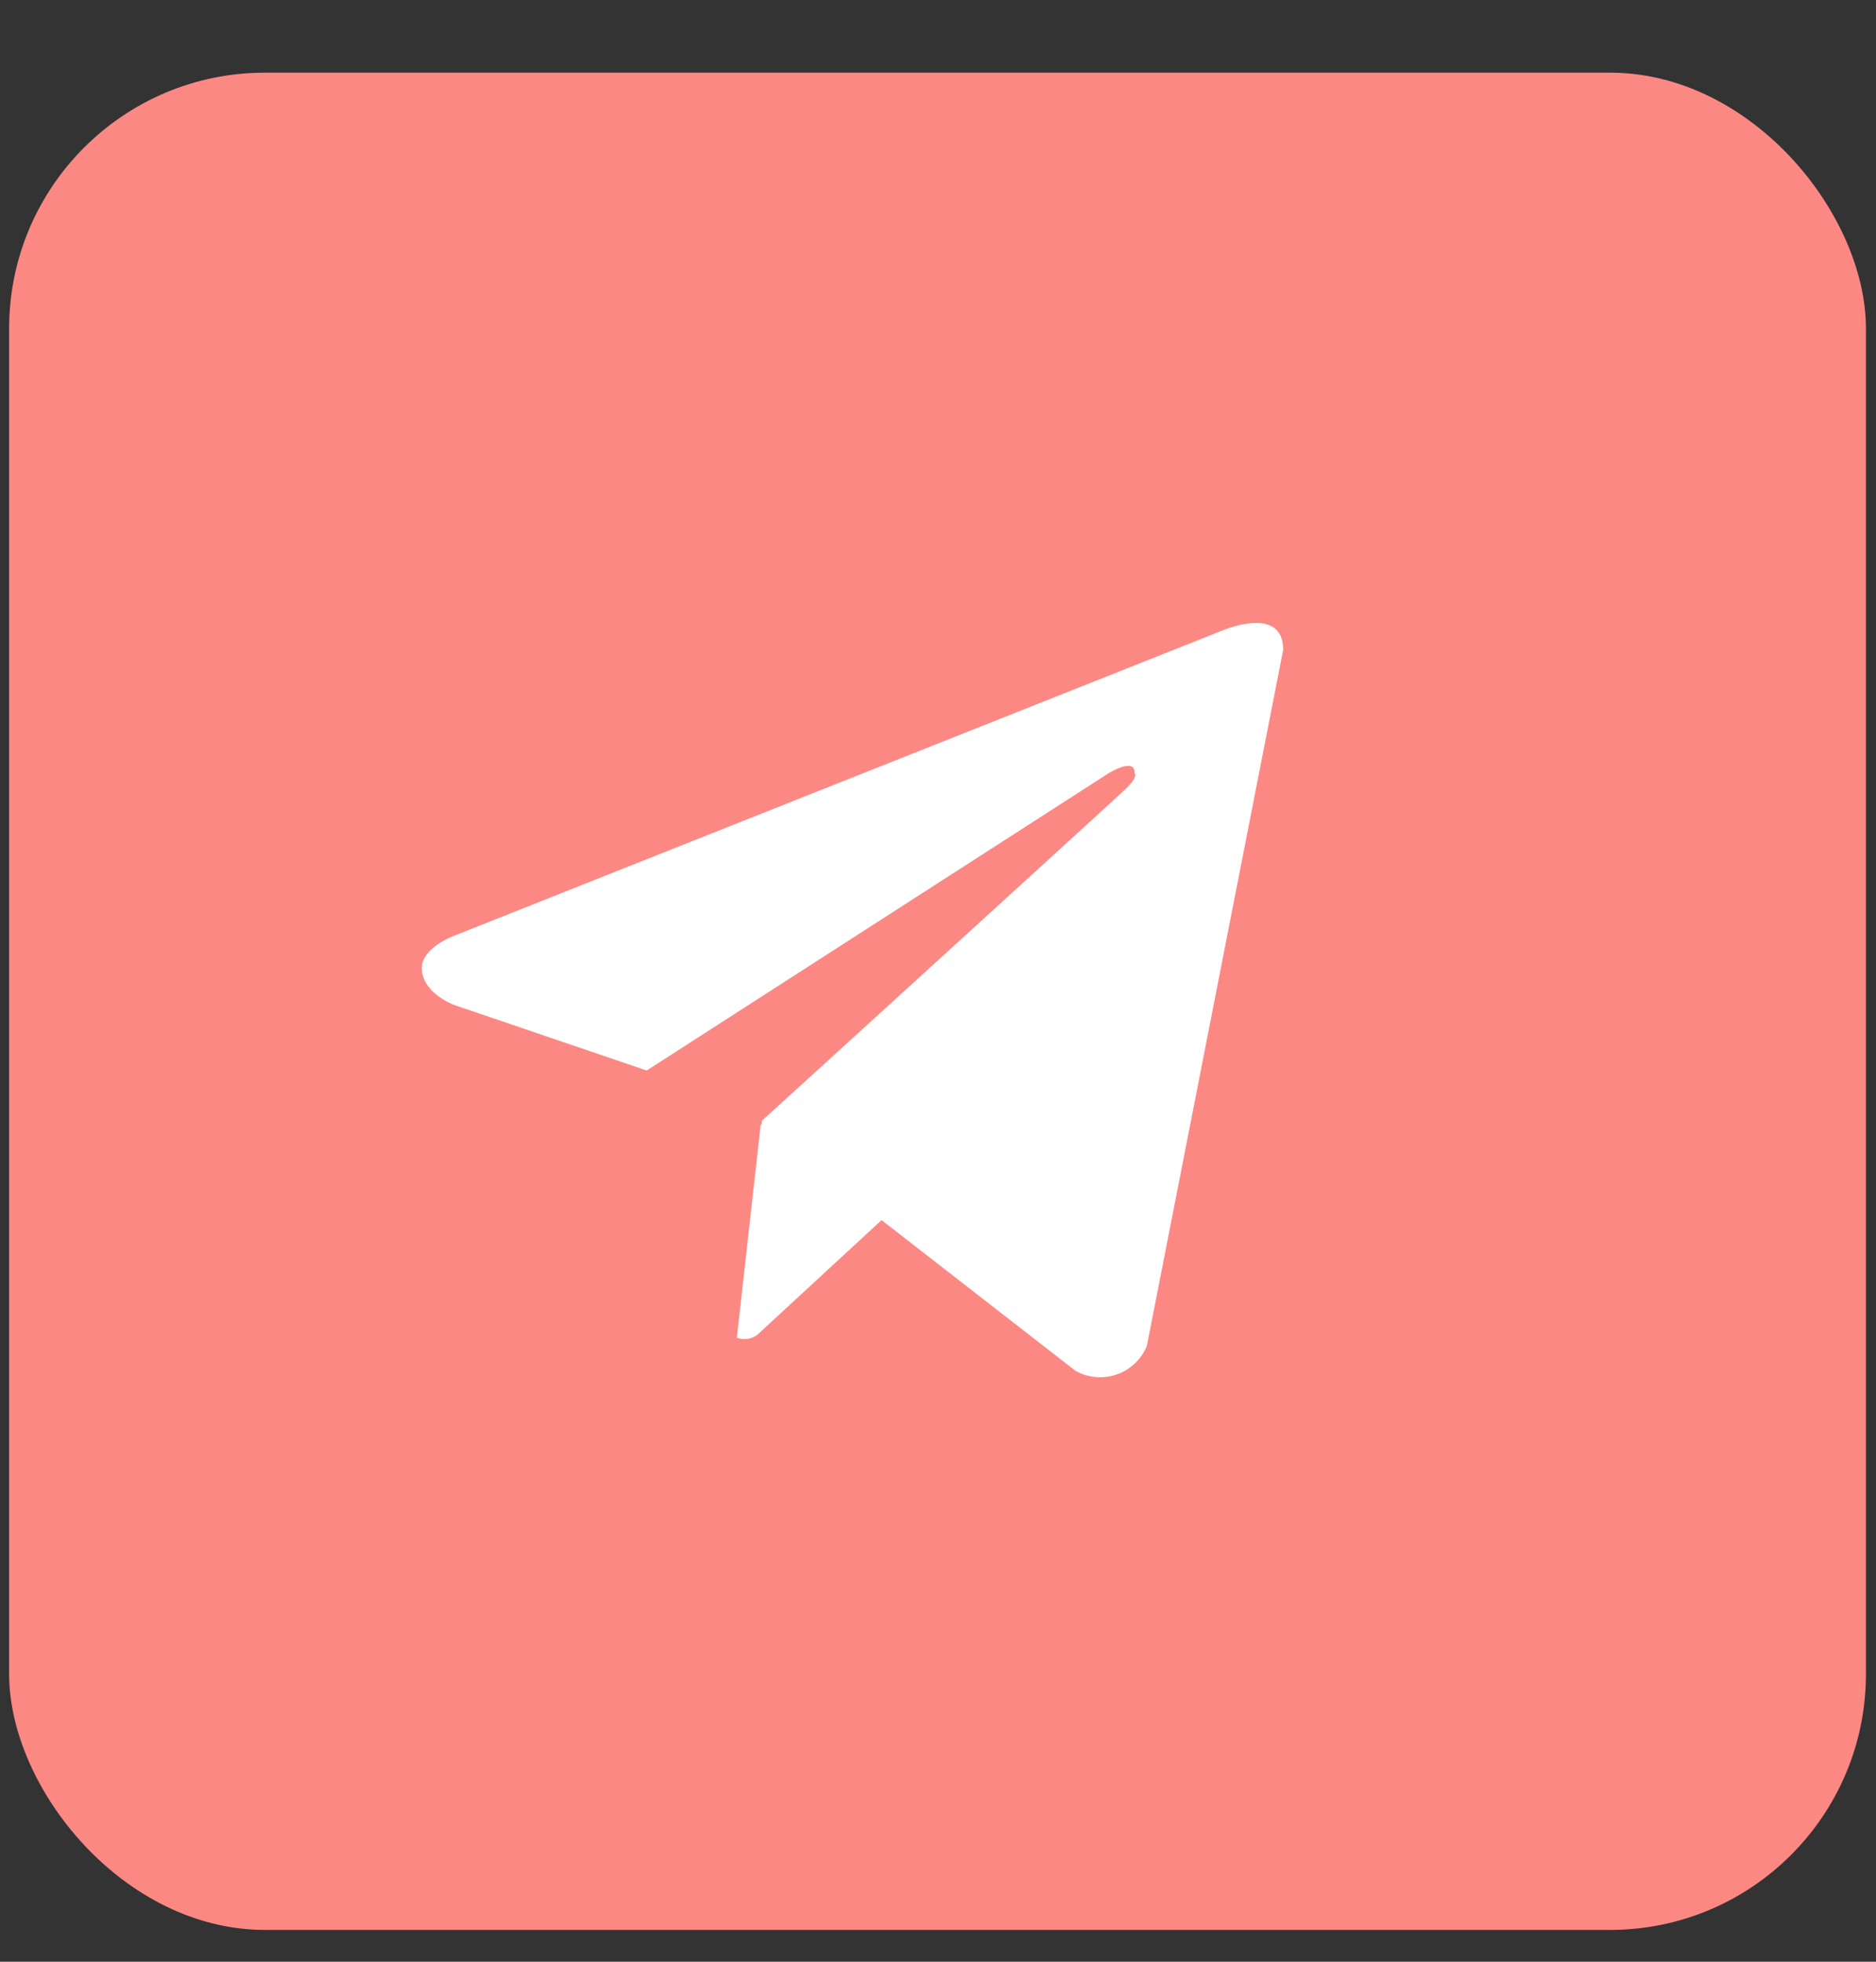
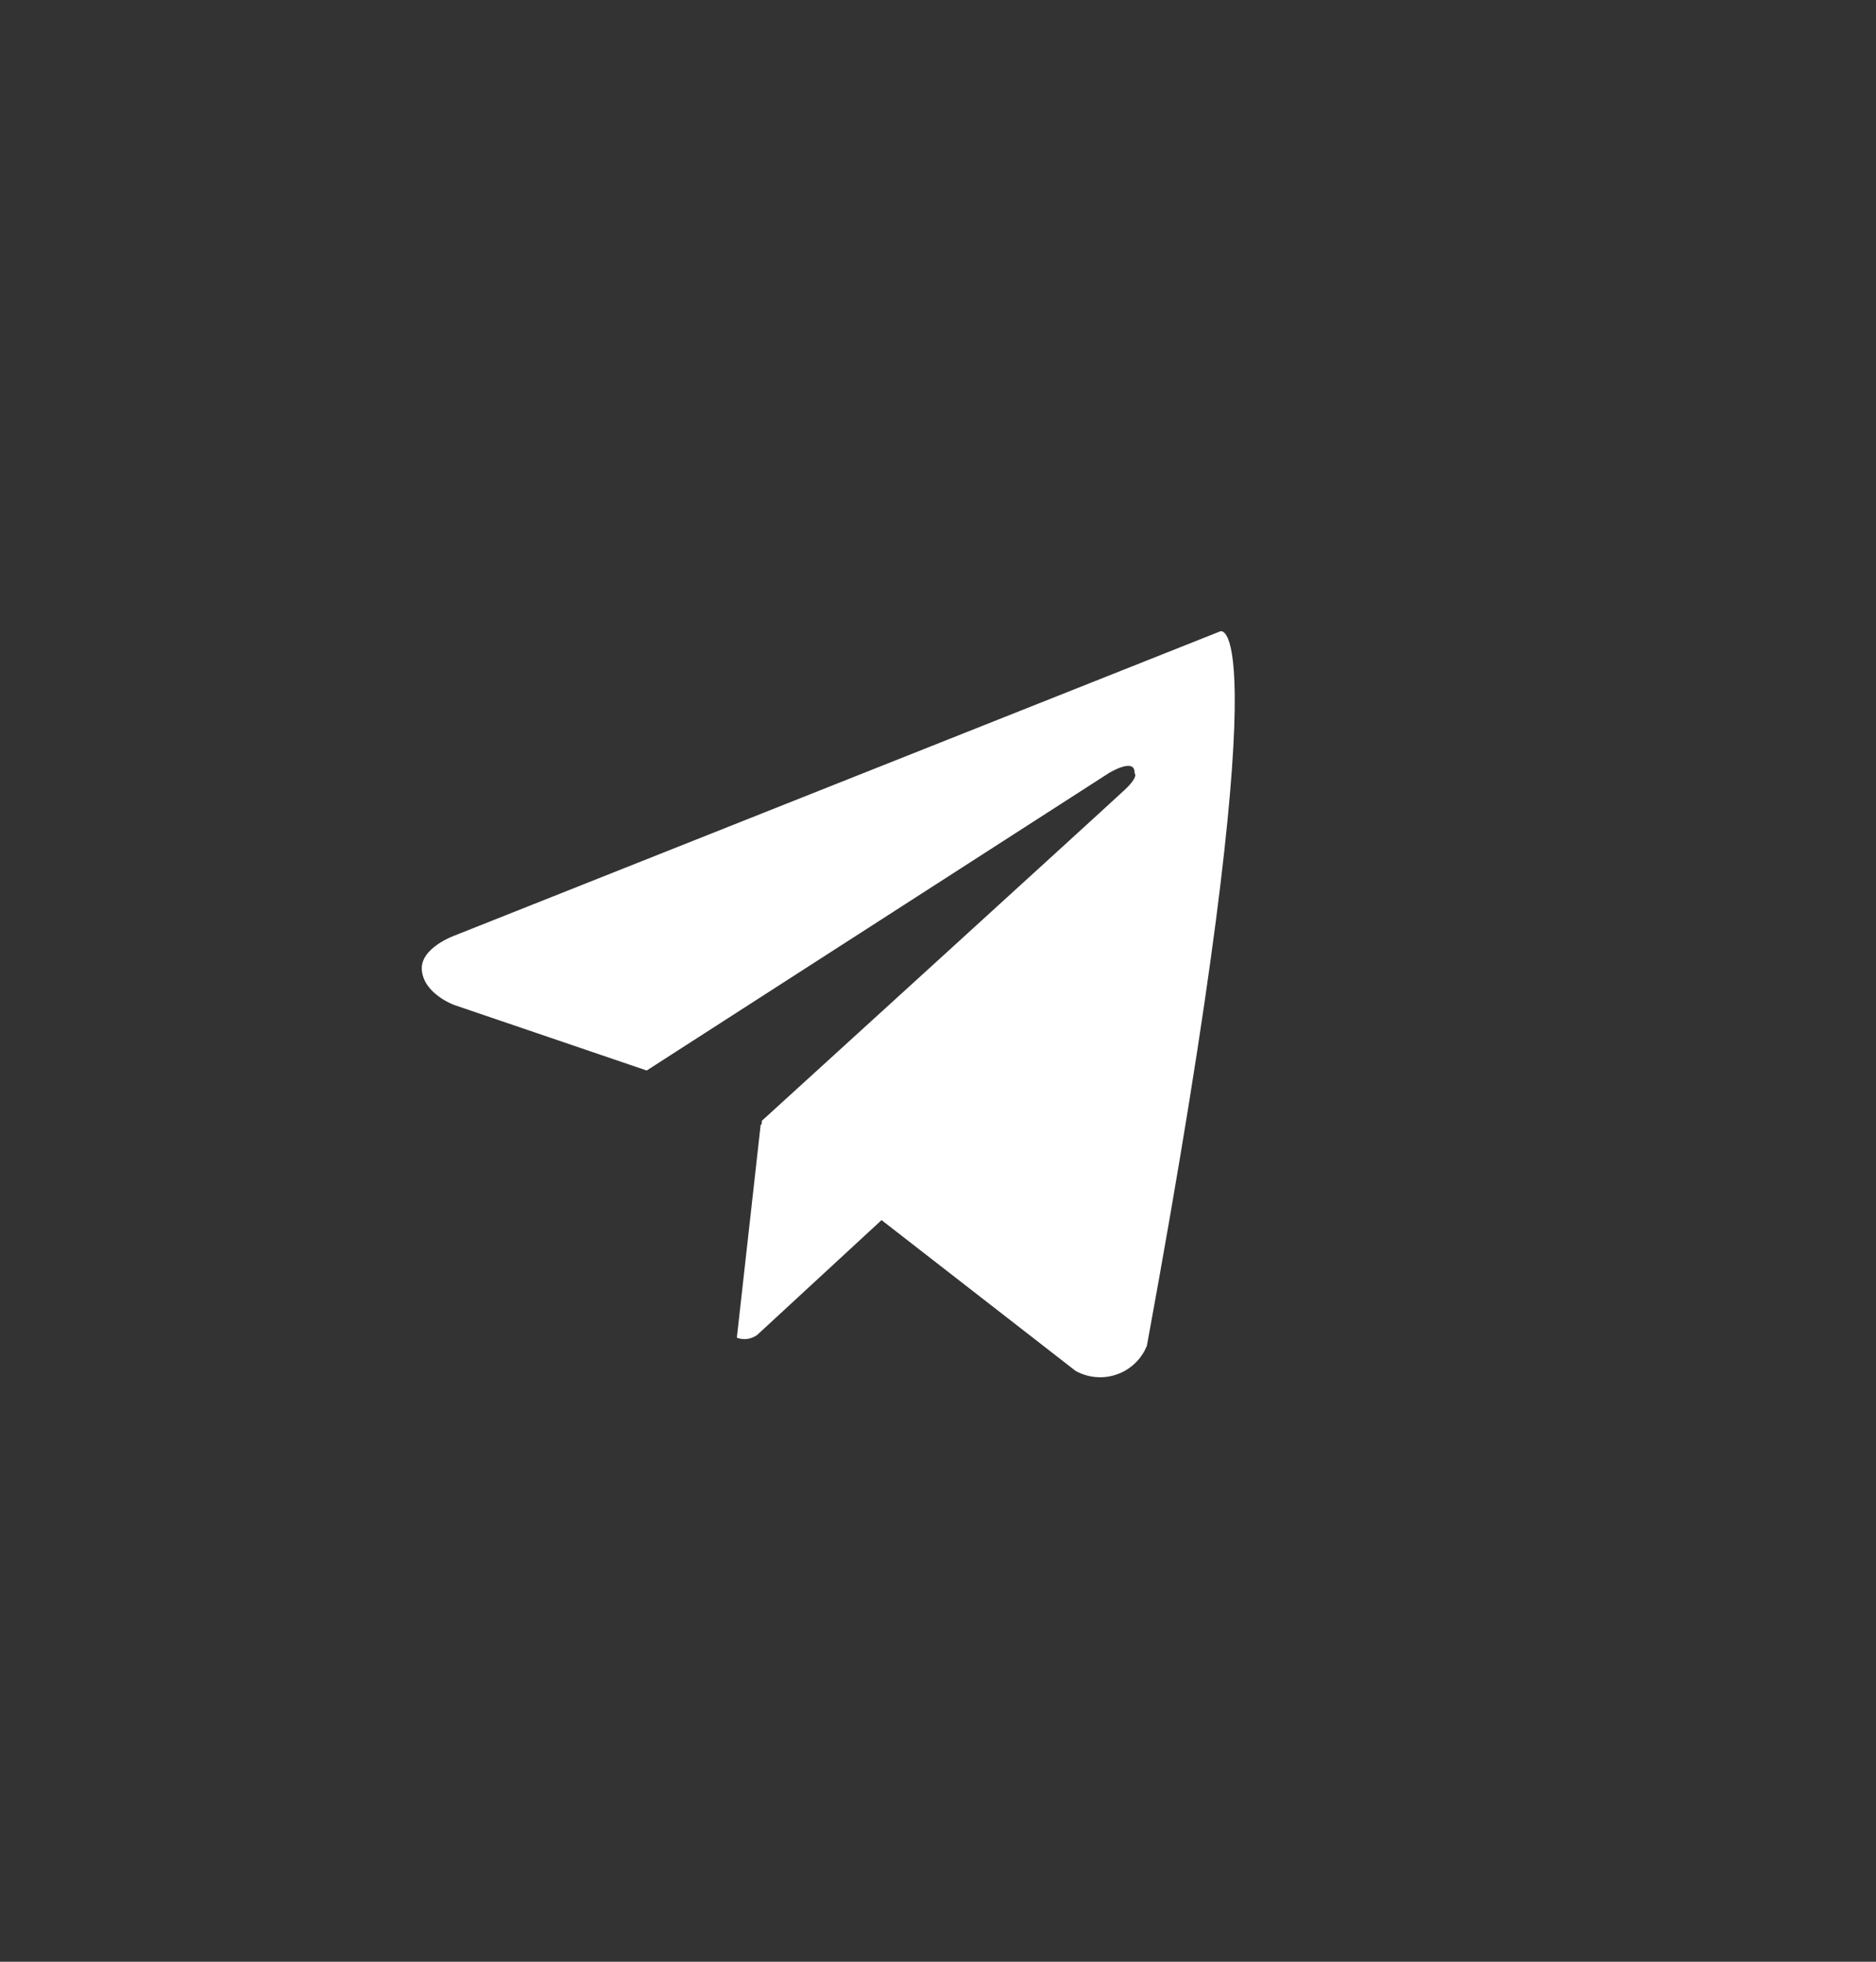
<svg xmlns="http://www.w3.org/2000/svg" width="22" height="23" viewBox="0 0 22 23" fill="none">
  <rect x="0" y="0" width="22" height="23" fill="#333333" stroke="none" />
-   <rect x="0.107" y="0.852" width="21.775" height="21.775" rx="3" fill="#FC8884" />
-   <path fill-rule="evenodd" clip-rule="evenodd" d="M13.31 15.984C13.371 15.926 13.419 15.855 13.45 15.777L15.048 7.618C15.048 7.073 14.31 7.402 14.31 7.402L5.338 10.966C5.338 10.966 4.913 11.114 4.948 11.385C4.98 11.658 5.327 11.783 5.327 11.783L7.584 12.551L13.002 9.065C13.002 9.065 13.314 8.872 13.305 9.065C13.305 9.065 13.36 9.099 13.192 9.258C13.025 9.416 8.936 13.139 8.936 13.139L8.93 13.189L8.921 13.182L8.641 15.684C8.681 15.699 8.723 15.704 8.765 15.698C8.806 15.692 8.846 15.676 8.88 15.651L10.338 14.305L12.611 16.071C12.684 16.113 12.766 16.138 12.85 16.145C12.933 16.153 13.018 16.142 13.097 16.114C13.177 16.087 13.249 16.042 13.31 15.984Z" fill="white" />
+   <path fill-rule="evenodd" clip-rule="evenodd" d="M13.31 15.984C13.371 15.926 13.419 15.855 13.45 15.777C15.048 7.073 14.31 7.402 14.31 7.402L5.338 10.966C5.338 10.966 4.913 11.114 4.948 11.385C4.98 11.658 5.327 11.783 5.327 11.783L7.584 12.551L13.002 9.065C13.002 9.065 13.314 8.872 13.305 9.065C13.305 9.065 13.36 9.099 13.192 9.258C13.025 9.416 8.936 13.139 8.936 13.139L8.93 13.189L8.921 13.182L8.641 15.684C8.681 15.699 8.723 15.704 8.765 15.698C8.806 15.692 8.846 15.676 8.88 15.651L10.338 14.305L12.611 16.071C12.684 16.113 12.766 16.138 12.85 16.145C12.933 16.153 13.018 16.142 13.097 16.114C13.177 16.087 13.249 16.042 13.31 15.984Z" fill="white" />
</svg>